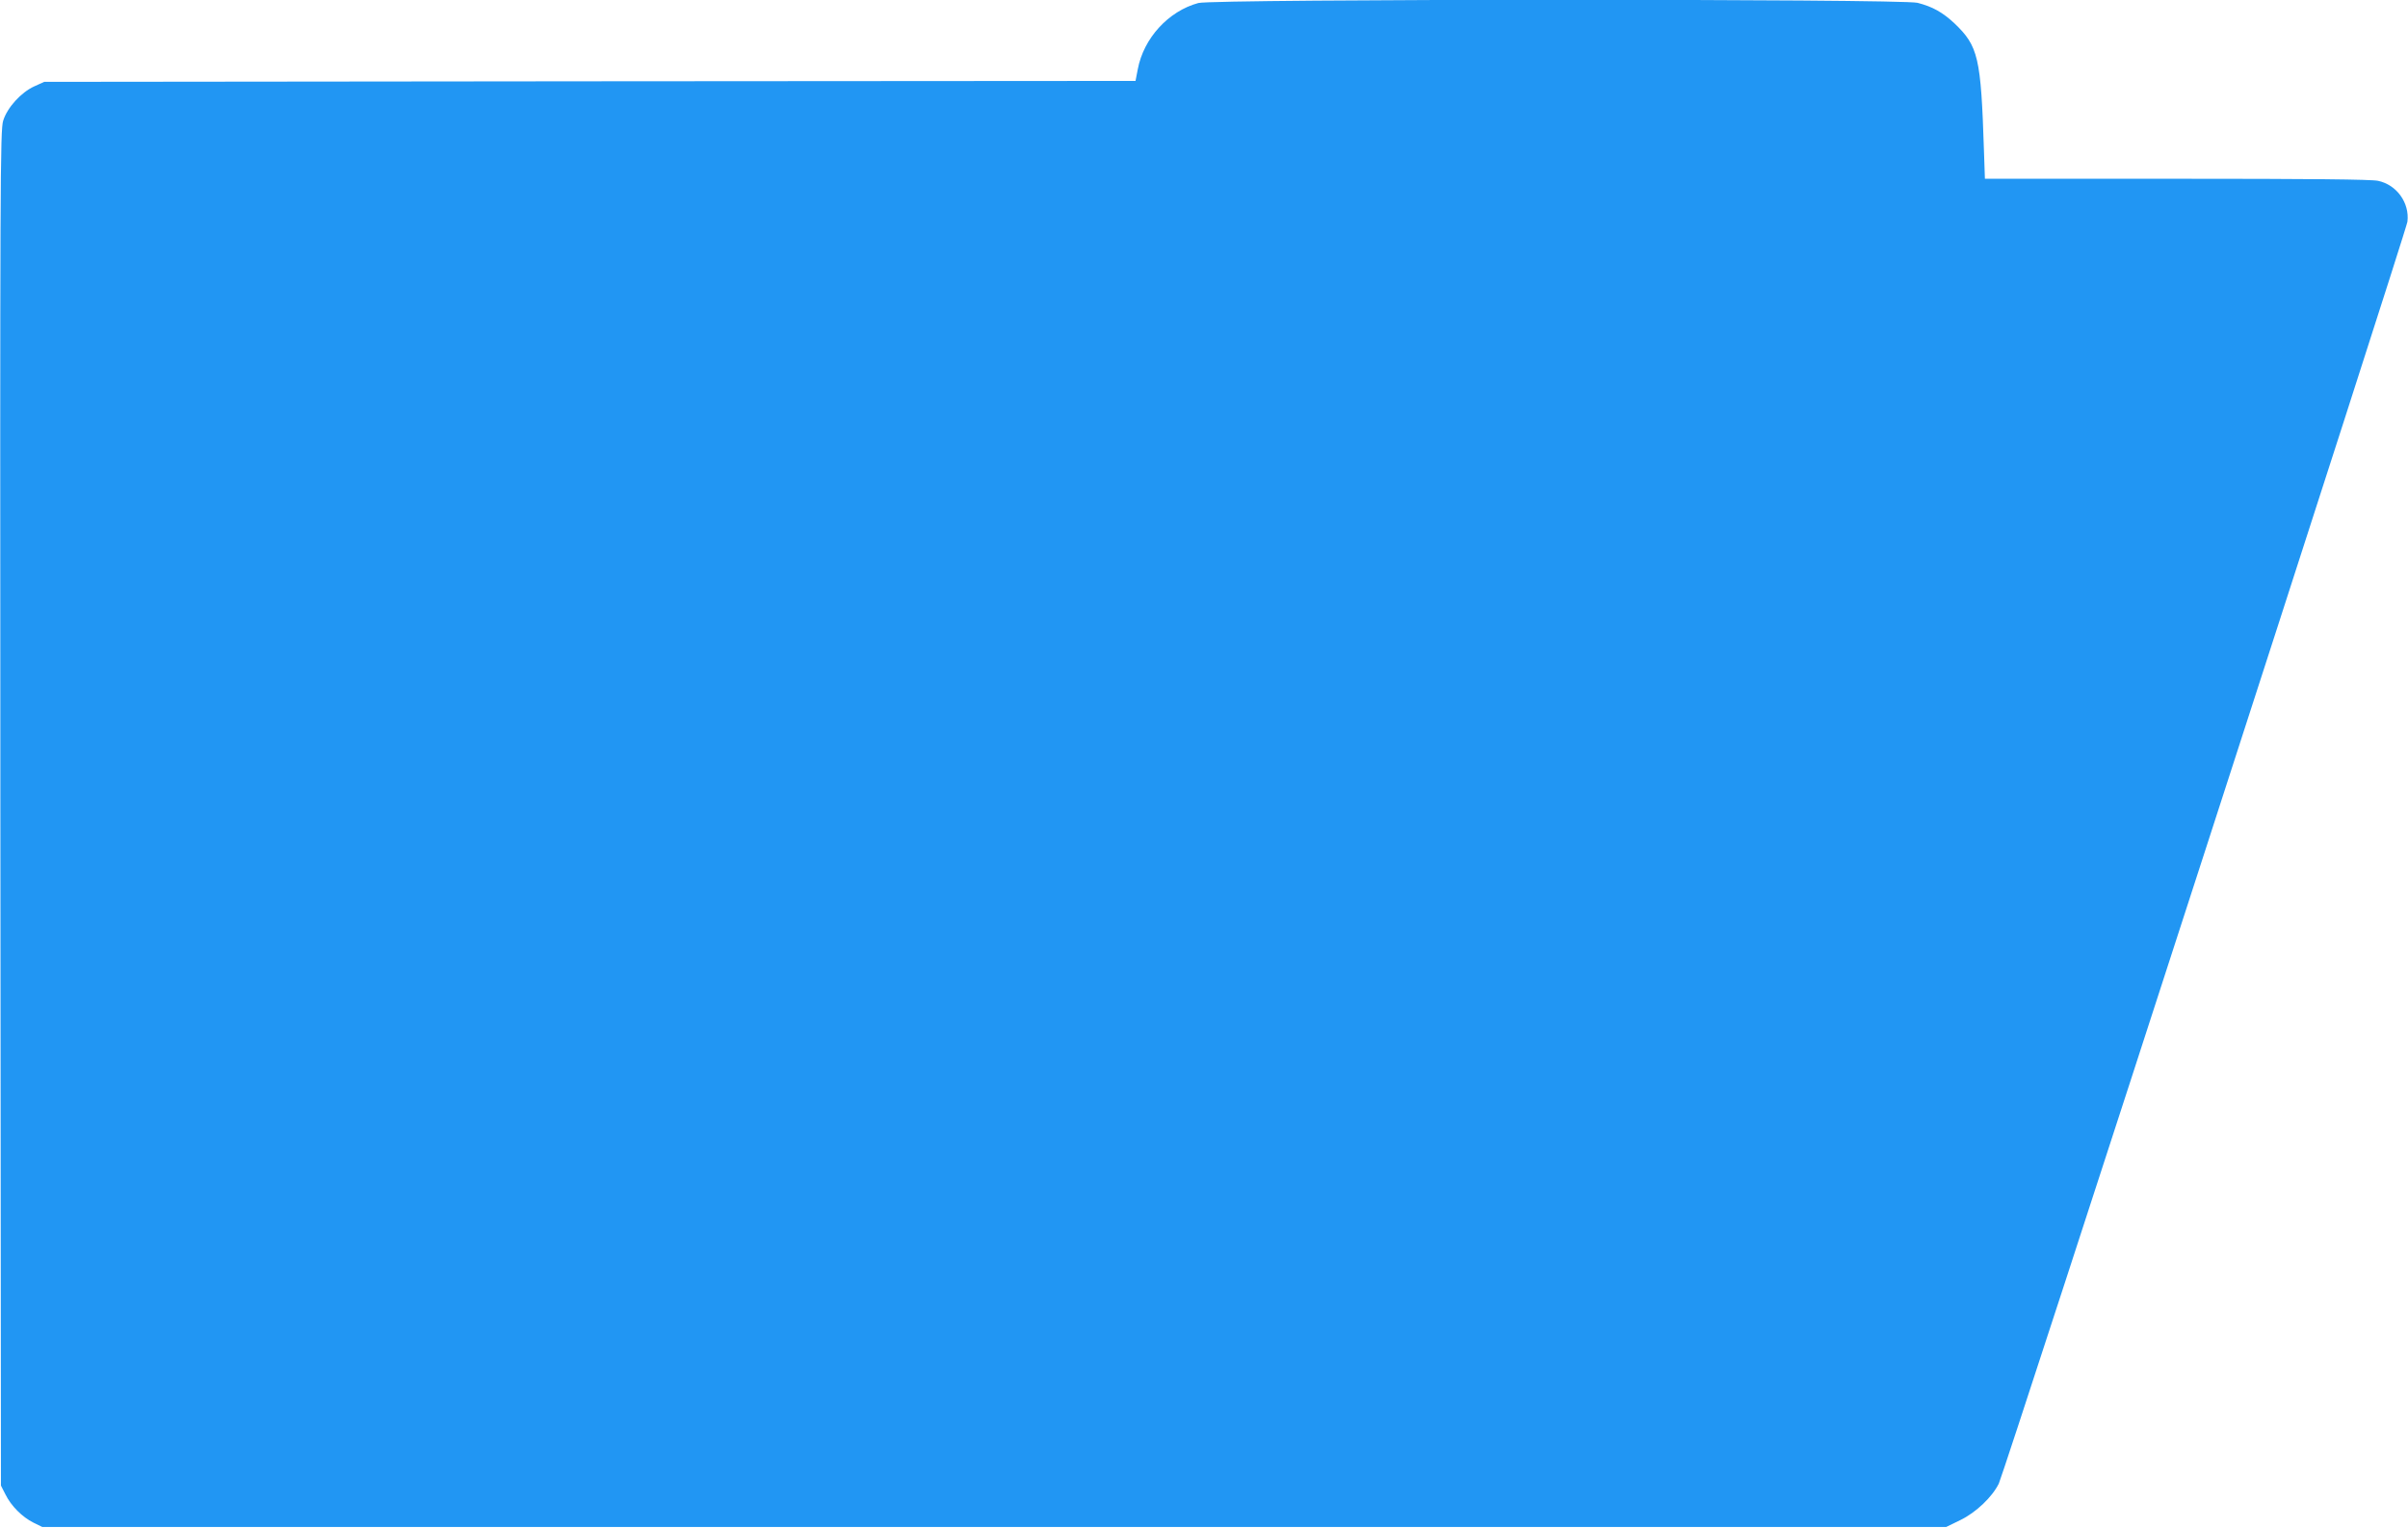
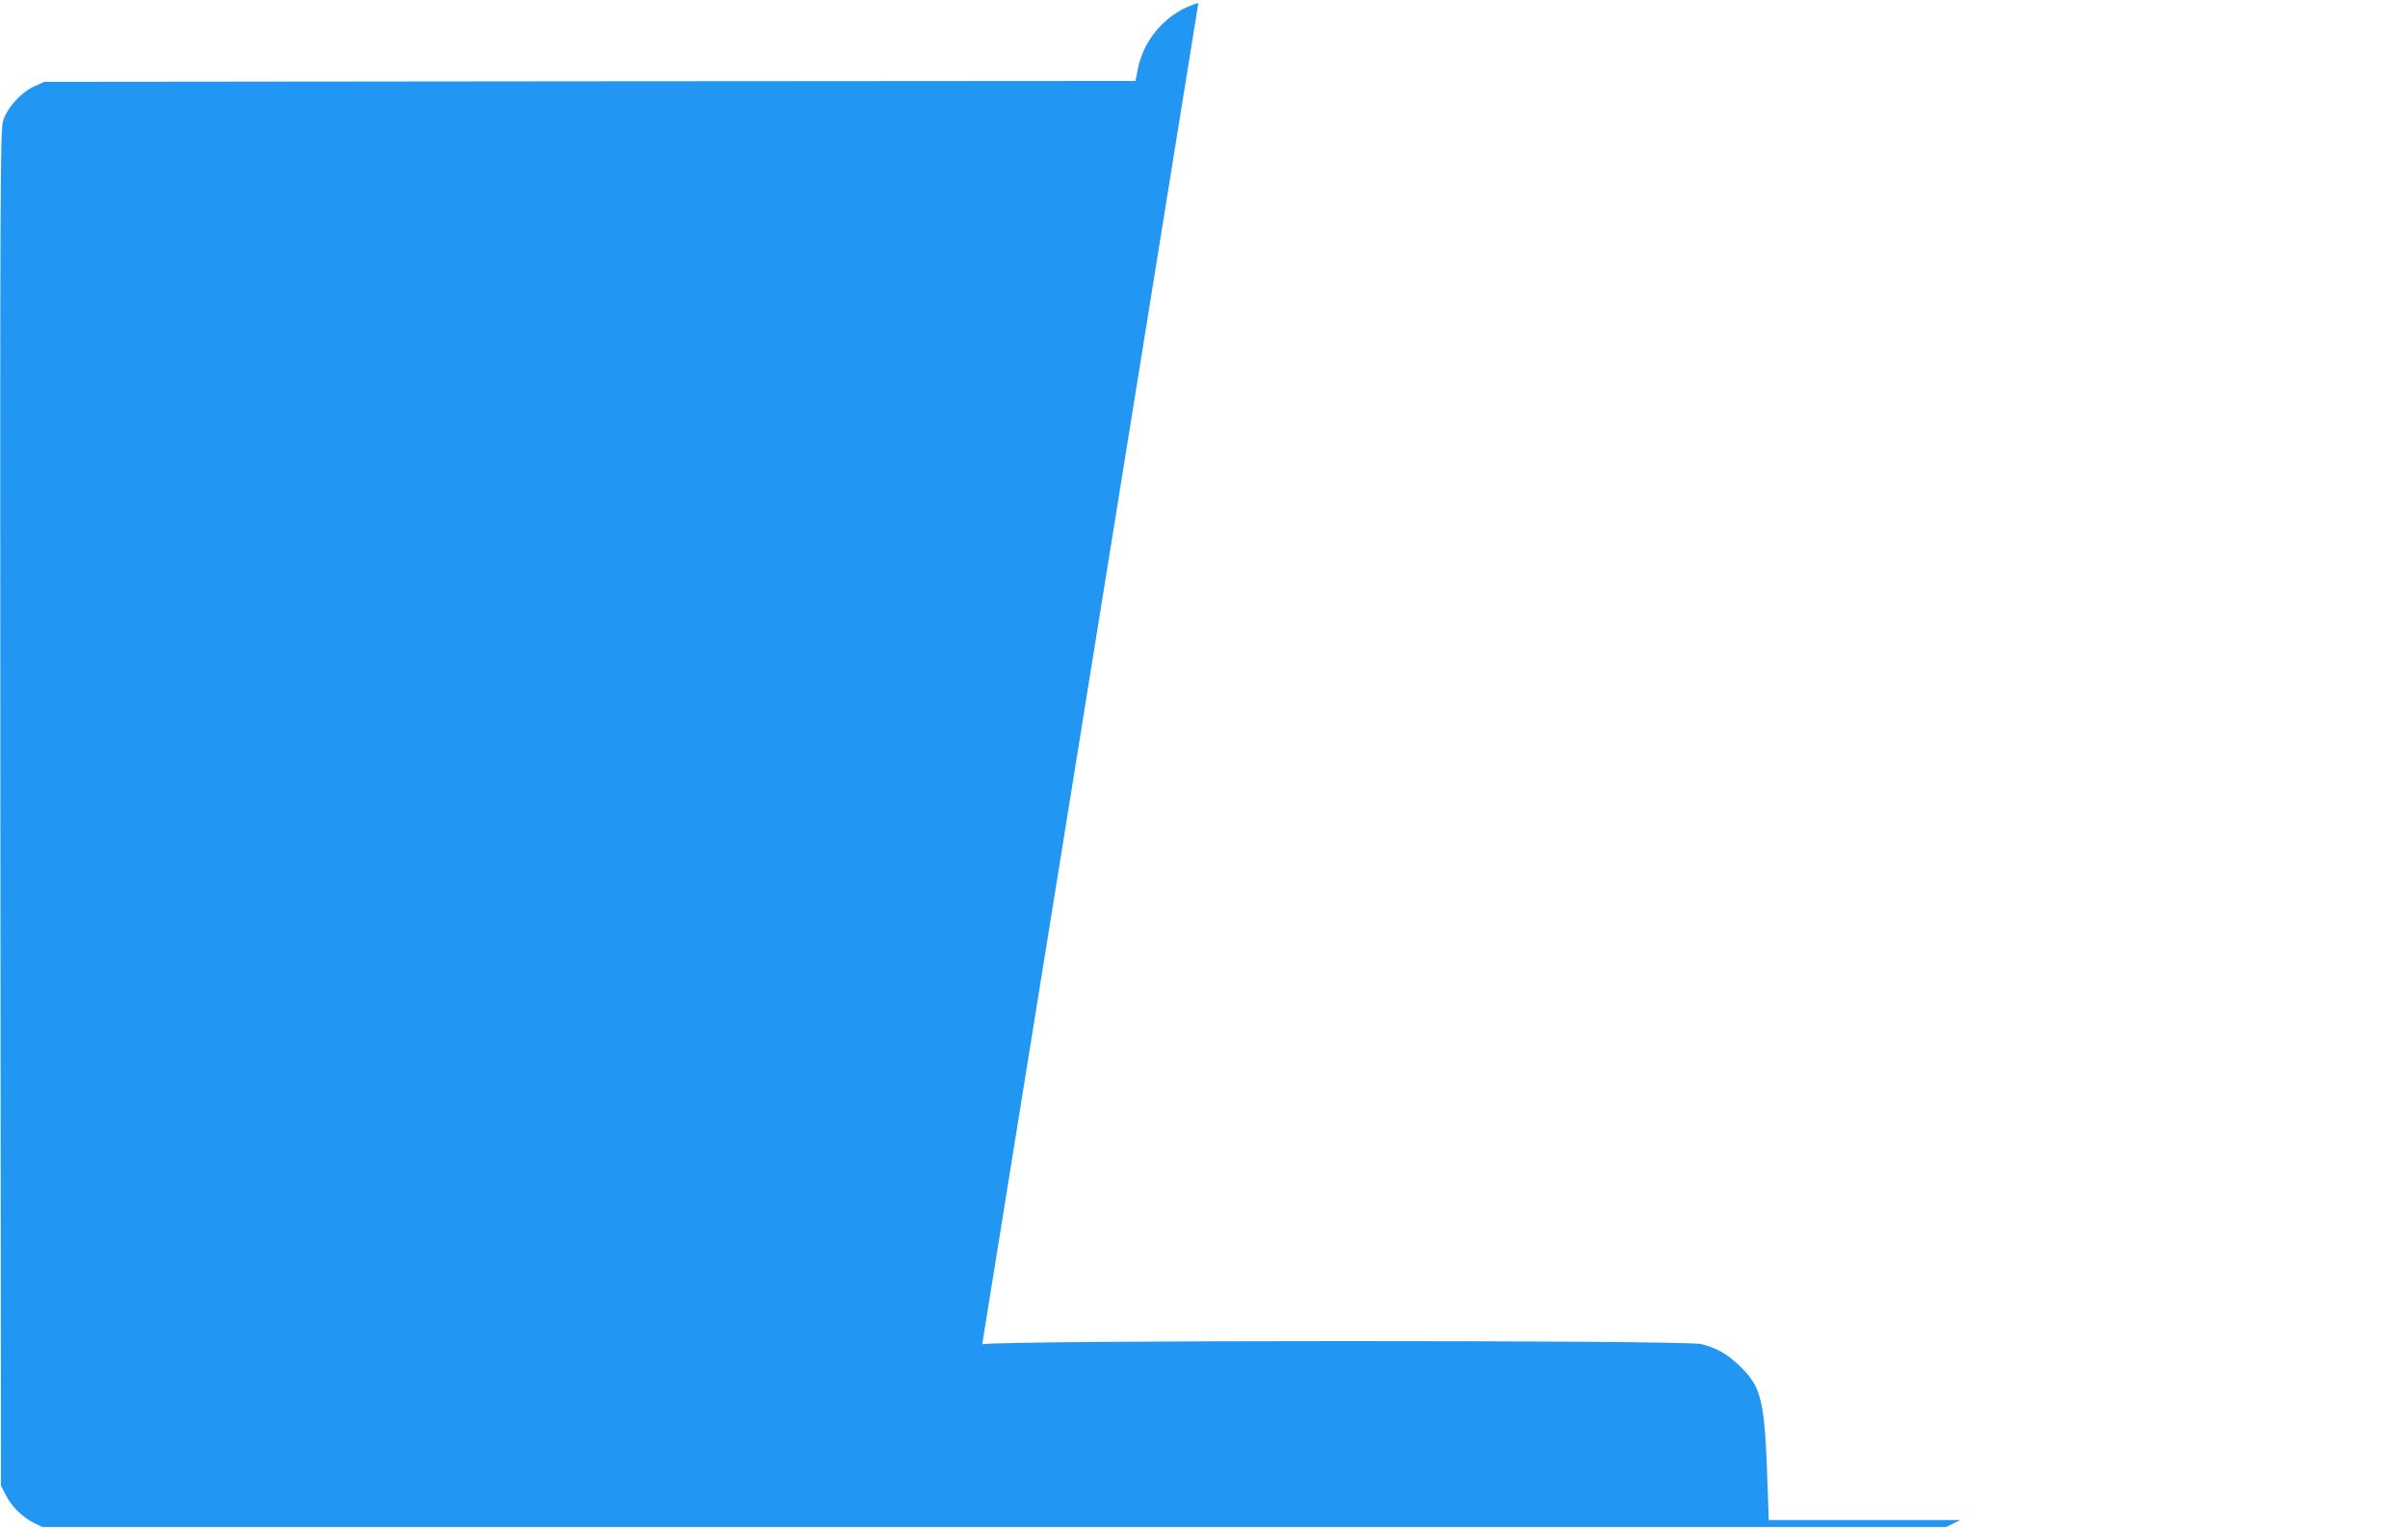
<svg xmlns="http://www.w3.org/2000/svg" version="1.0" width="1280pt" height="812pt" viewBox="0 0 1280 812" preserveAspectRatio="xMidYMid meet">
  <g transform="translate(0,812) scale(0.1,-0.1)" fill="#2196f3" stroke="none">
-     <path d="M6370 8104 c-159 -43 -291 -187 -322 -352 l-12 -62 -2900 -2 -2901 -3 -53 -24 c-70 -32 -143 -112 -165 -182 -16 -50 -17 -306 -15 -3654 l3 -3600 24 -47 c30 -61 89 -120 149 -150 l47 -23 5060 0 5060 0 76 37 c84 41 170 124 204 194 31 66 2166 6656 2172 6706 12 100 -57 196 -156 217 -36 8 -363 11 -1071 11 l-1019 0 -5 148 c-16 498 -30 557 -158 679 -63 58 -114 87 -195 108 -86 22 -3739 21 -3823 -1z" />
+     <path d="M6370 8104 c-159 -43 -291 -187 -322 -352 l-12 -62 -2900 -2 -2901 -3 -53 -24 c-70 -32 -143 -112 -165 -182 -16 -50 -17 -306 -15 -3654 l3 -3600 24 -47 c30 -61 89 -120 149 -150 l47 -23 5060 0 5060 0 76 37 l-1019 0 -5 148 c-16 498 -30 557 -158 679 -63 58 -114 87 -195 108 -86 22 -3739 21 -3823 -1z" />
  </g>
</svg>